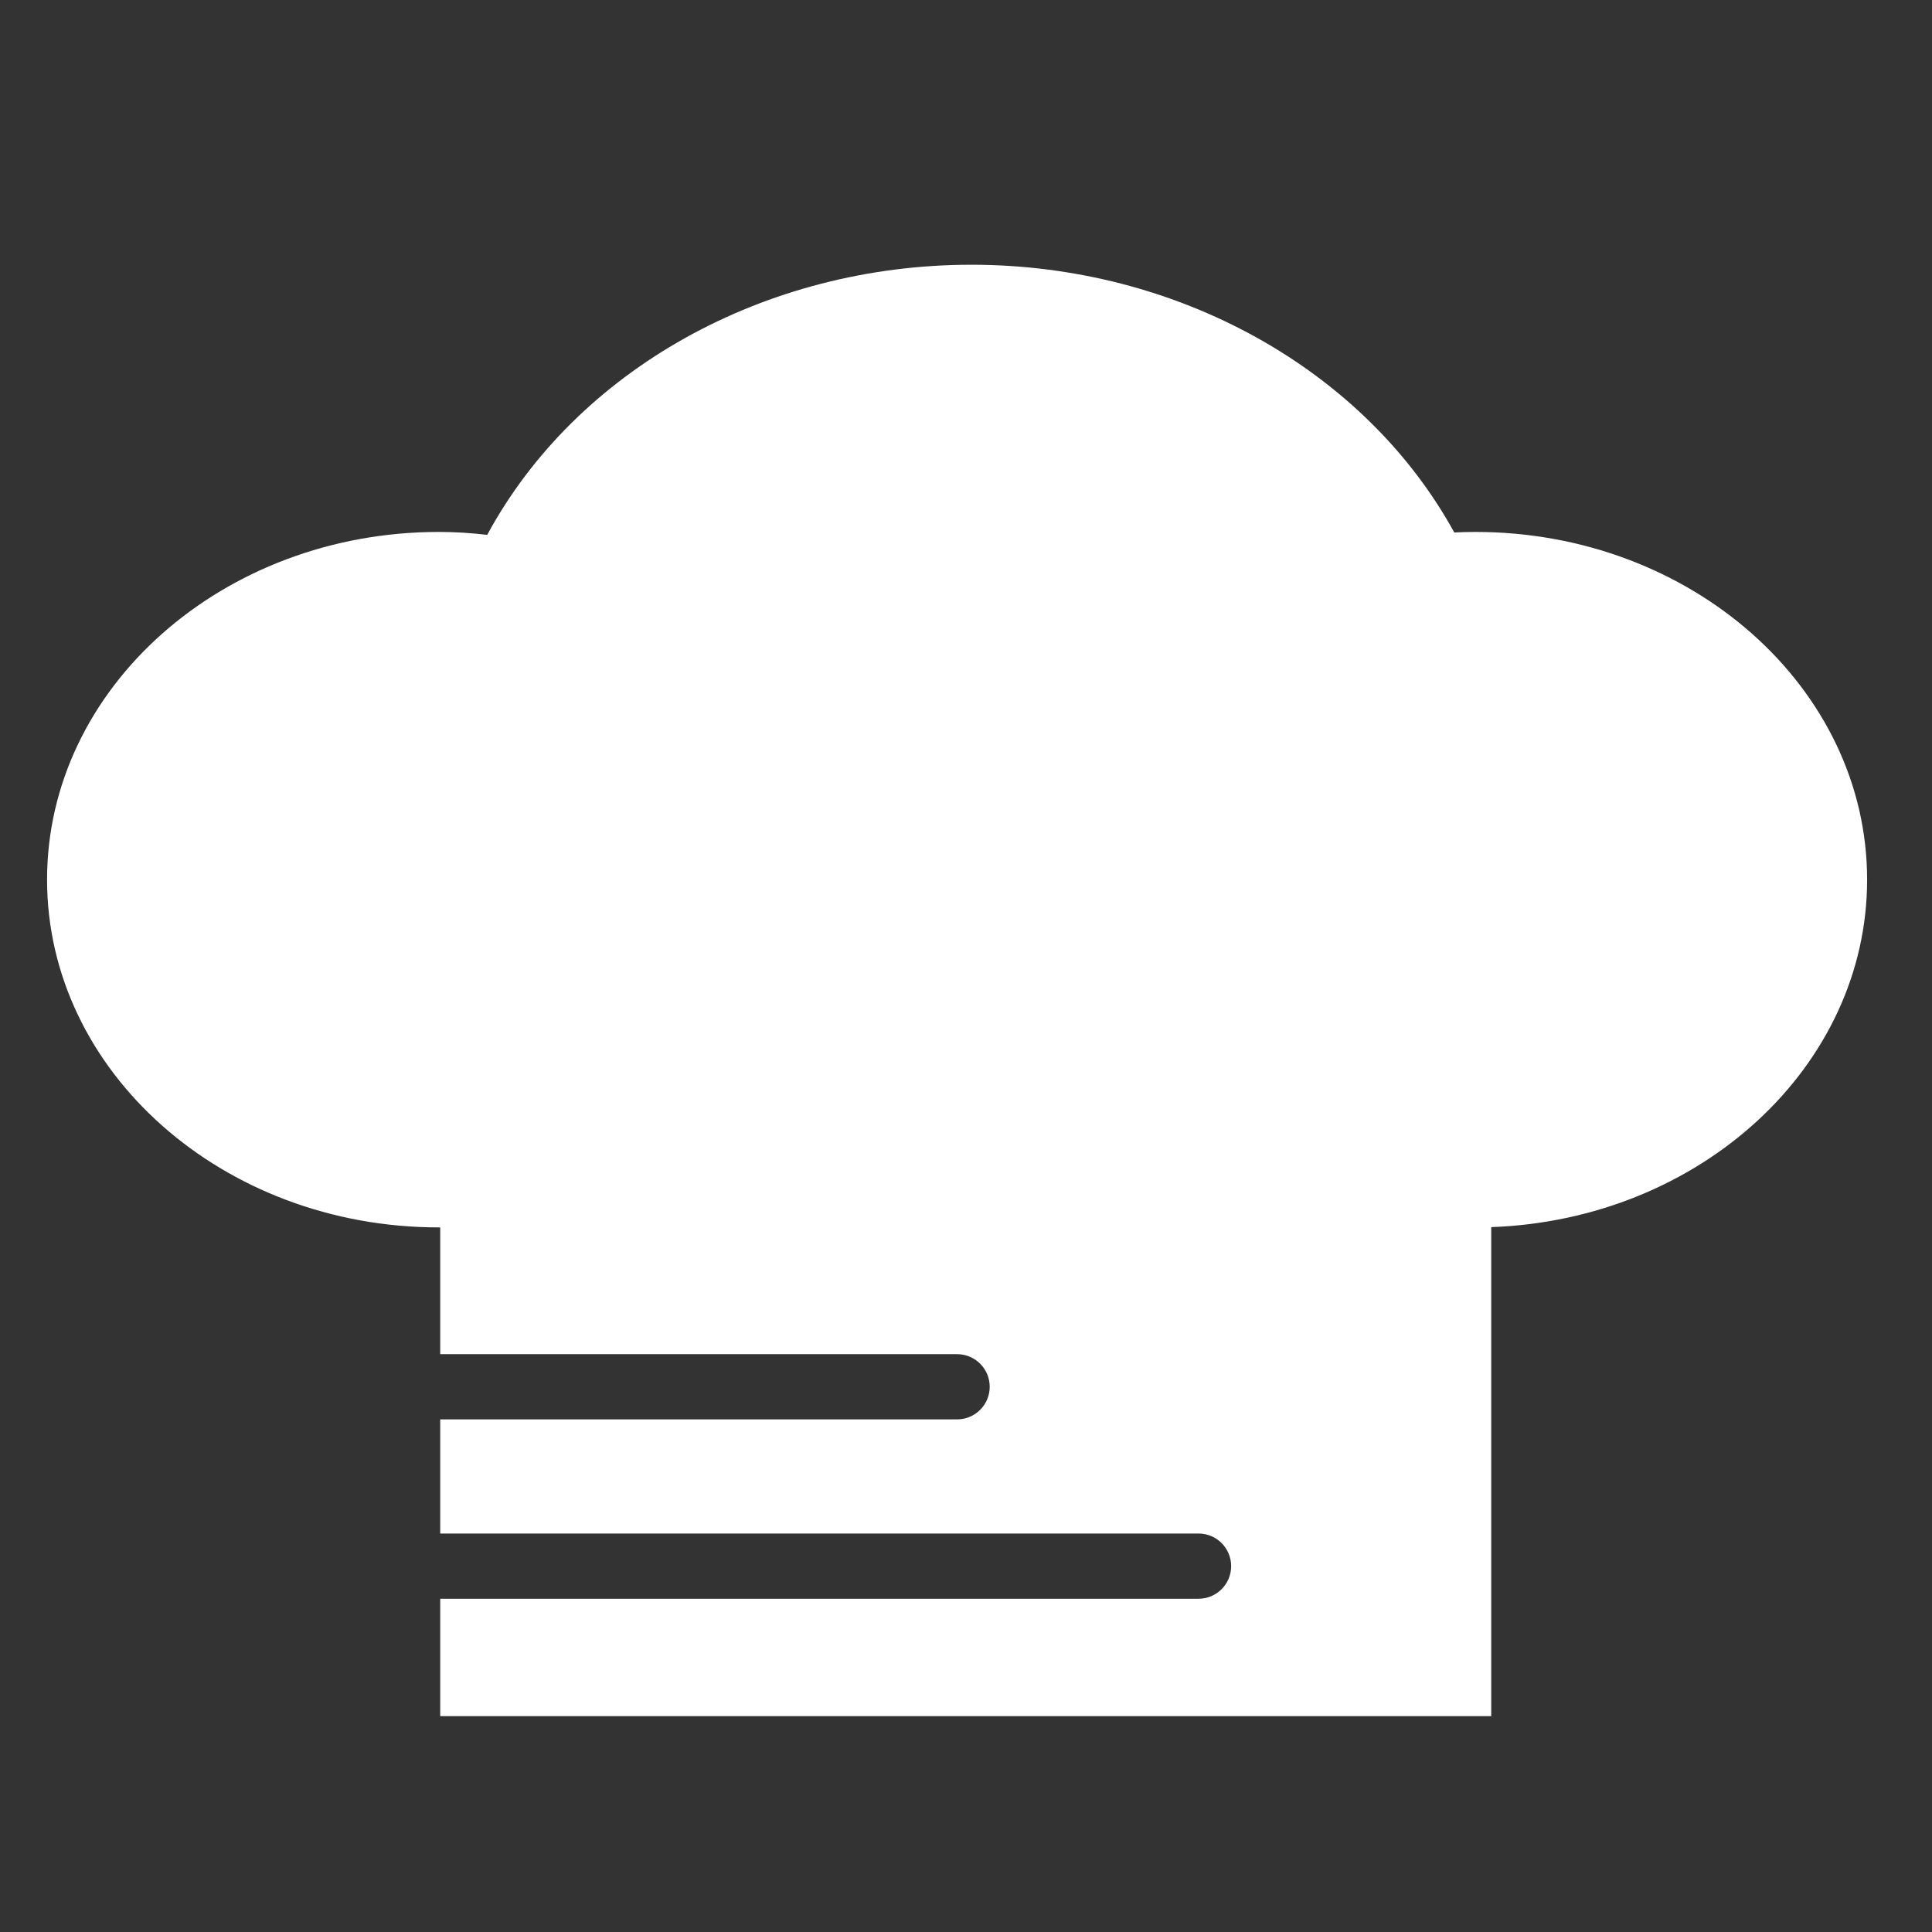
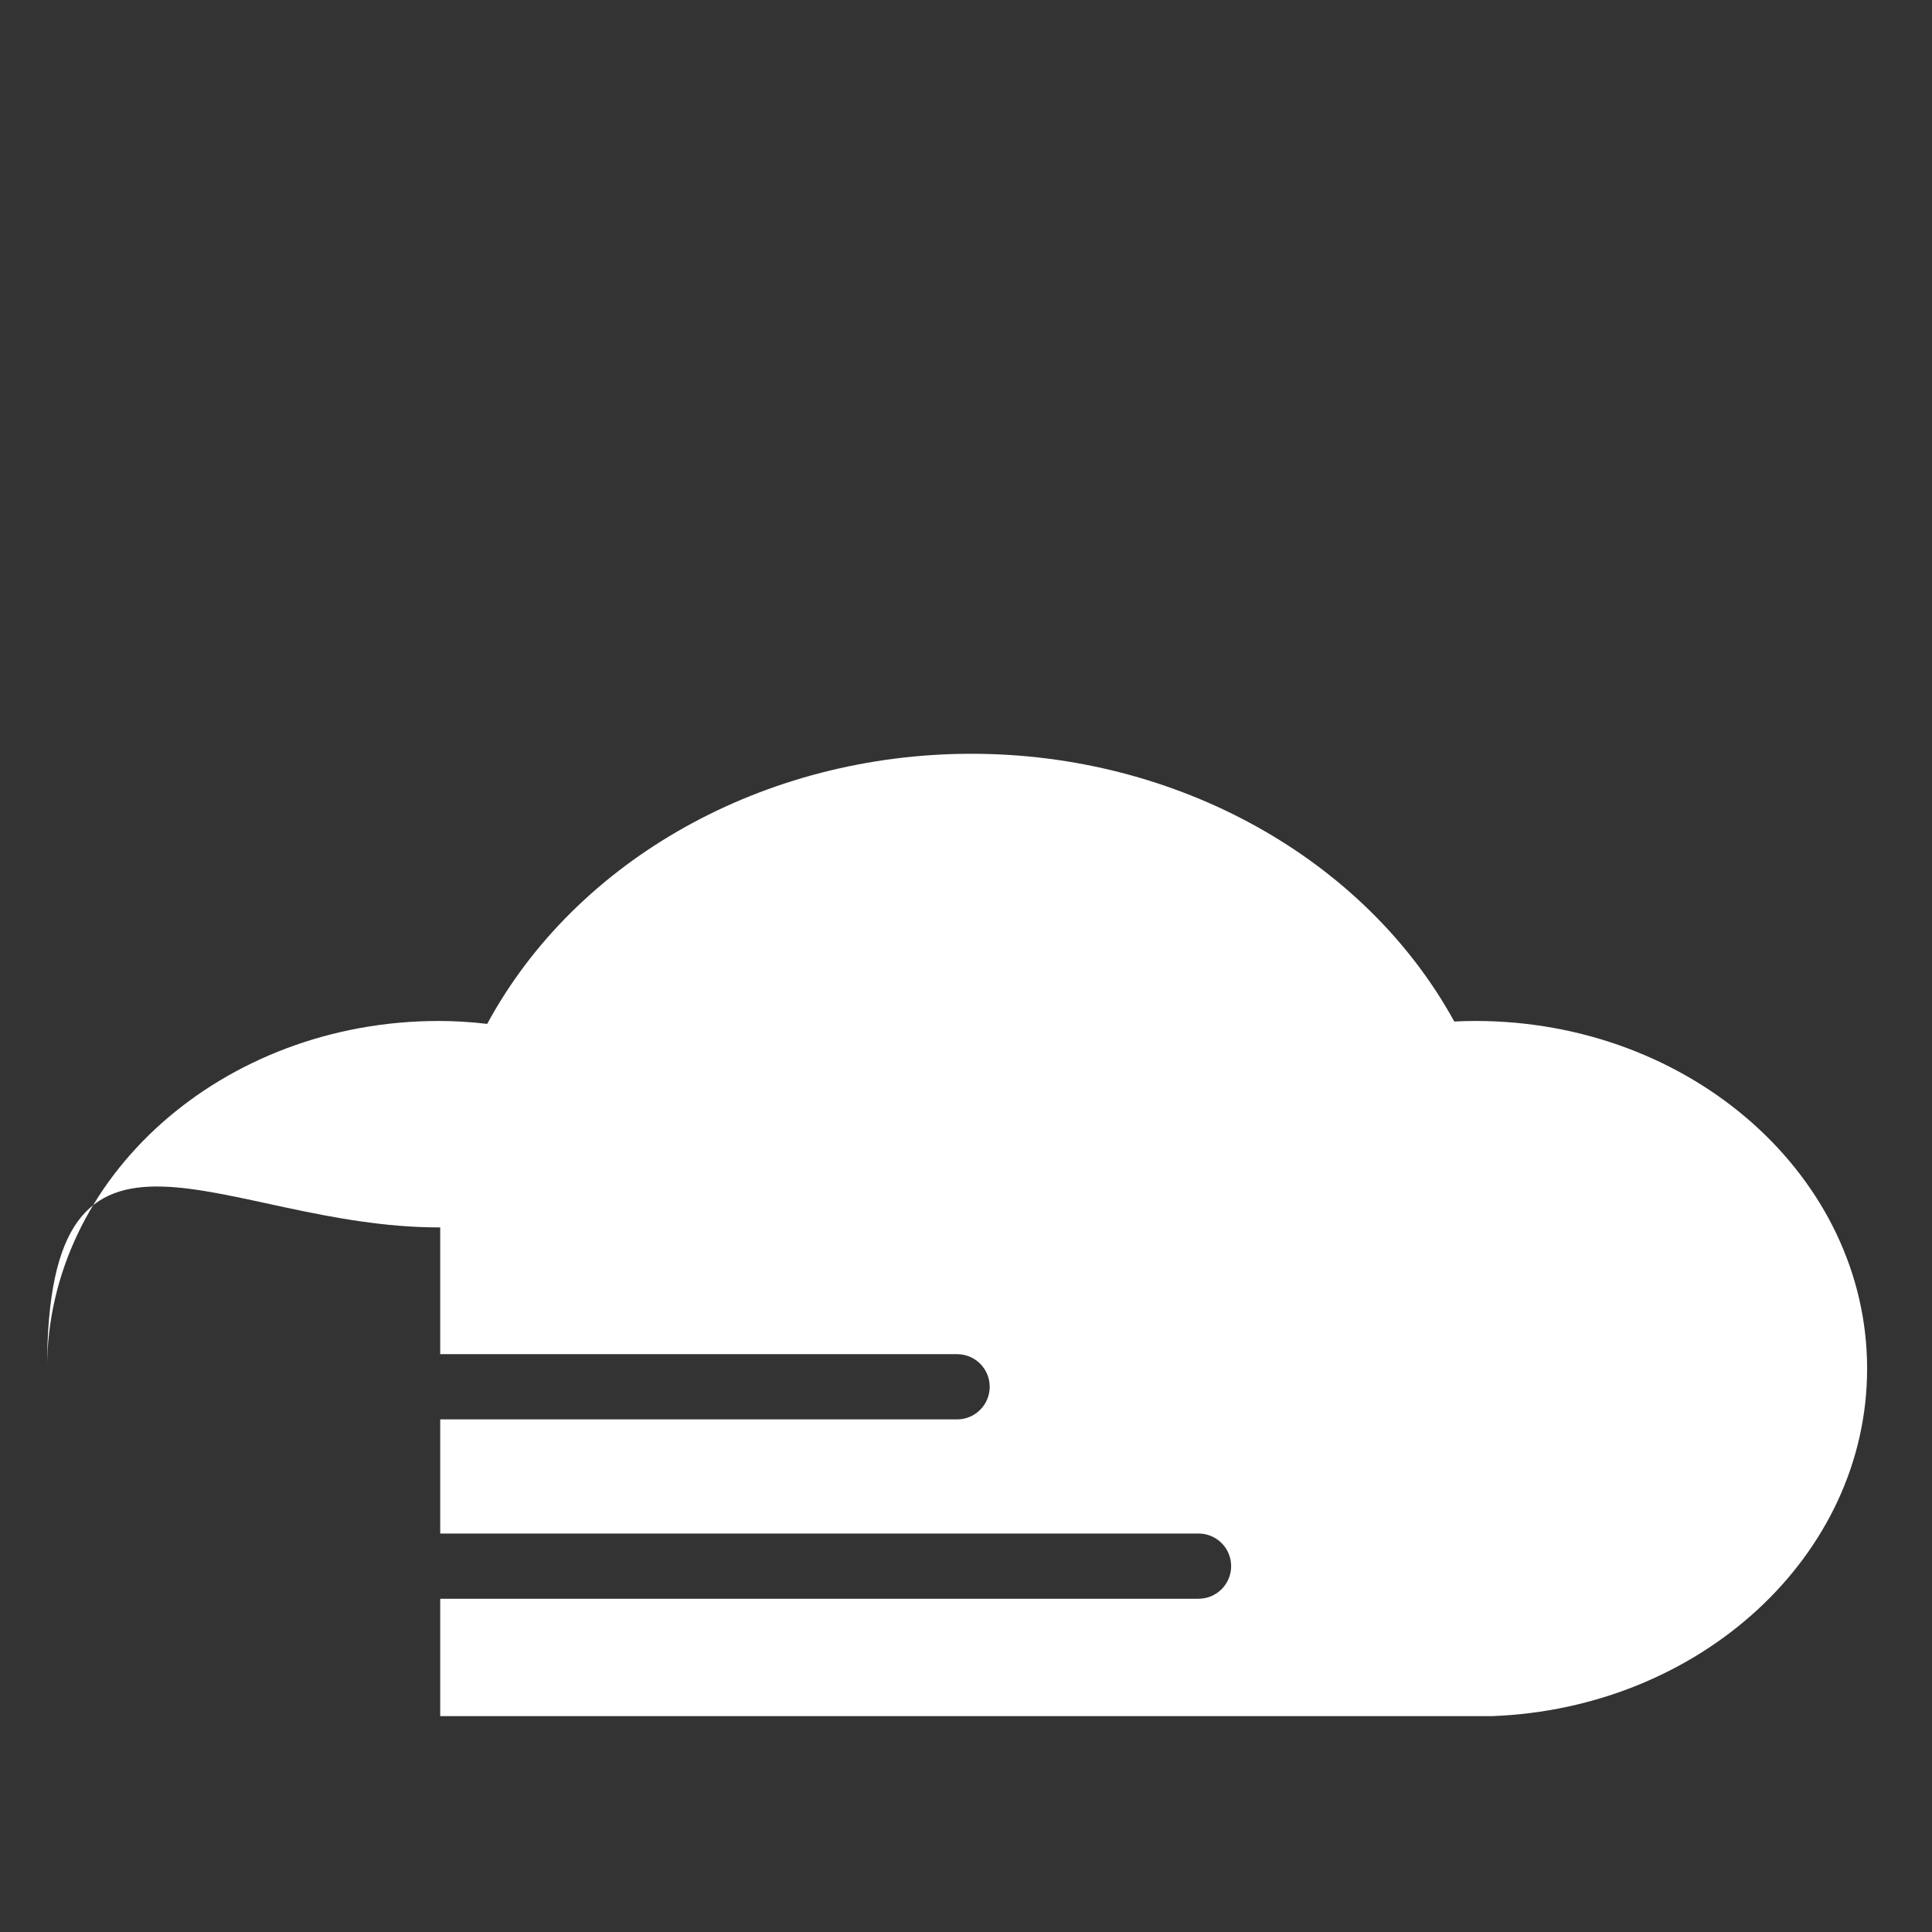
<svg xmlns="http://www.w3.org/2000/svg" version="1.1" id="圖層_1" x="0px" y="0px" viewBox="0 0 200 200" style="enable-background:new 0 0 200 200;" xml:space="preserve">
  <rect x="0" y="0" width="200" height="200" fill="#333333" stroke="none" />
  <style type="text/css">
	.st0{fill:#FFFFFF;}
</style>
-   <path class="st0" d="M45.426,127.06c0.049,0,0.096,0,0.145-0.001v13.123h2.532h2.532h48.443c1.864,0,3.376,1.512,3.376,3.376  s-1.512,3.376-3.376,3.376H50.635h-2.532h-2.532v11.816h2.532h2.532h73.437c1.864,0,3.376,1.512,3.376,3.376  c0,1.864-1.512,3.376-3.376,3.376H50.635h-2.532h-2.532v12.154h108.8v-50.624c21.603-0.768,38.912-16.608,38.912-35.969  c0-19.848-18.193-35.997-40.554-35.997c-0.715,0-1.437,0.019-2.183,0.057c-9.277-16.893-28.692-27.717-49.978-27.717  c-21.449,0-40.909,10.916-50.132,27.962c-1.745-0.203-3.397-0.302-5.01-0.302c-22.361,0-40.554,16.148-40.554,35.997  C4.873,110.912,23.065,127.06,45.426,127.06z" />
+   <path class="st0" d="M45.426,127.06c0.049,0,0.096,0,0.145-0.001v13.123h2.532h2.532h48.443c1.864,0,3.376,1.512,3.376,3.376  s-1.512,3.376-3.376,3.376H50.635h-2.532h-2.532v11.816h2.532h2.532h73.437c1.864,0,3.376,1.512,3.376,3.376  c0,1.864-1.512,3.376-3.376,3.376H50.635h-2.532h-2.532v12.154h108.8c21.603-0.768,38.912-16.608,38.912-35.969  c0-19.848-18.193-35.997-40.554-35.997c-0.715,0-1.437,0.019-2.183,0.057c-9.277-16.893-28.692-27.717-49.978-27.717  c-21.449,0-40.909,10.916-50.132,27.962c-1.745-0.203-3.397-0.302-5.01-0.302c-22.361,0-40.554,16.148-40.554,35.997  C4.873,110.912,23.065,127.06,45.426,127.06z" />
</svg>